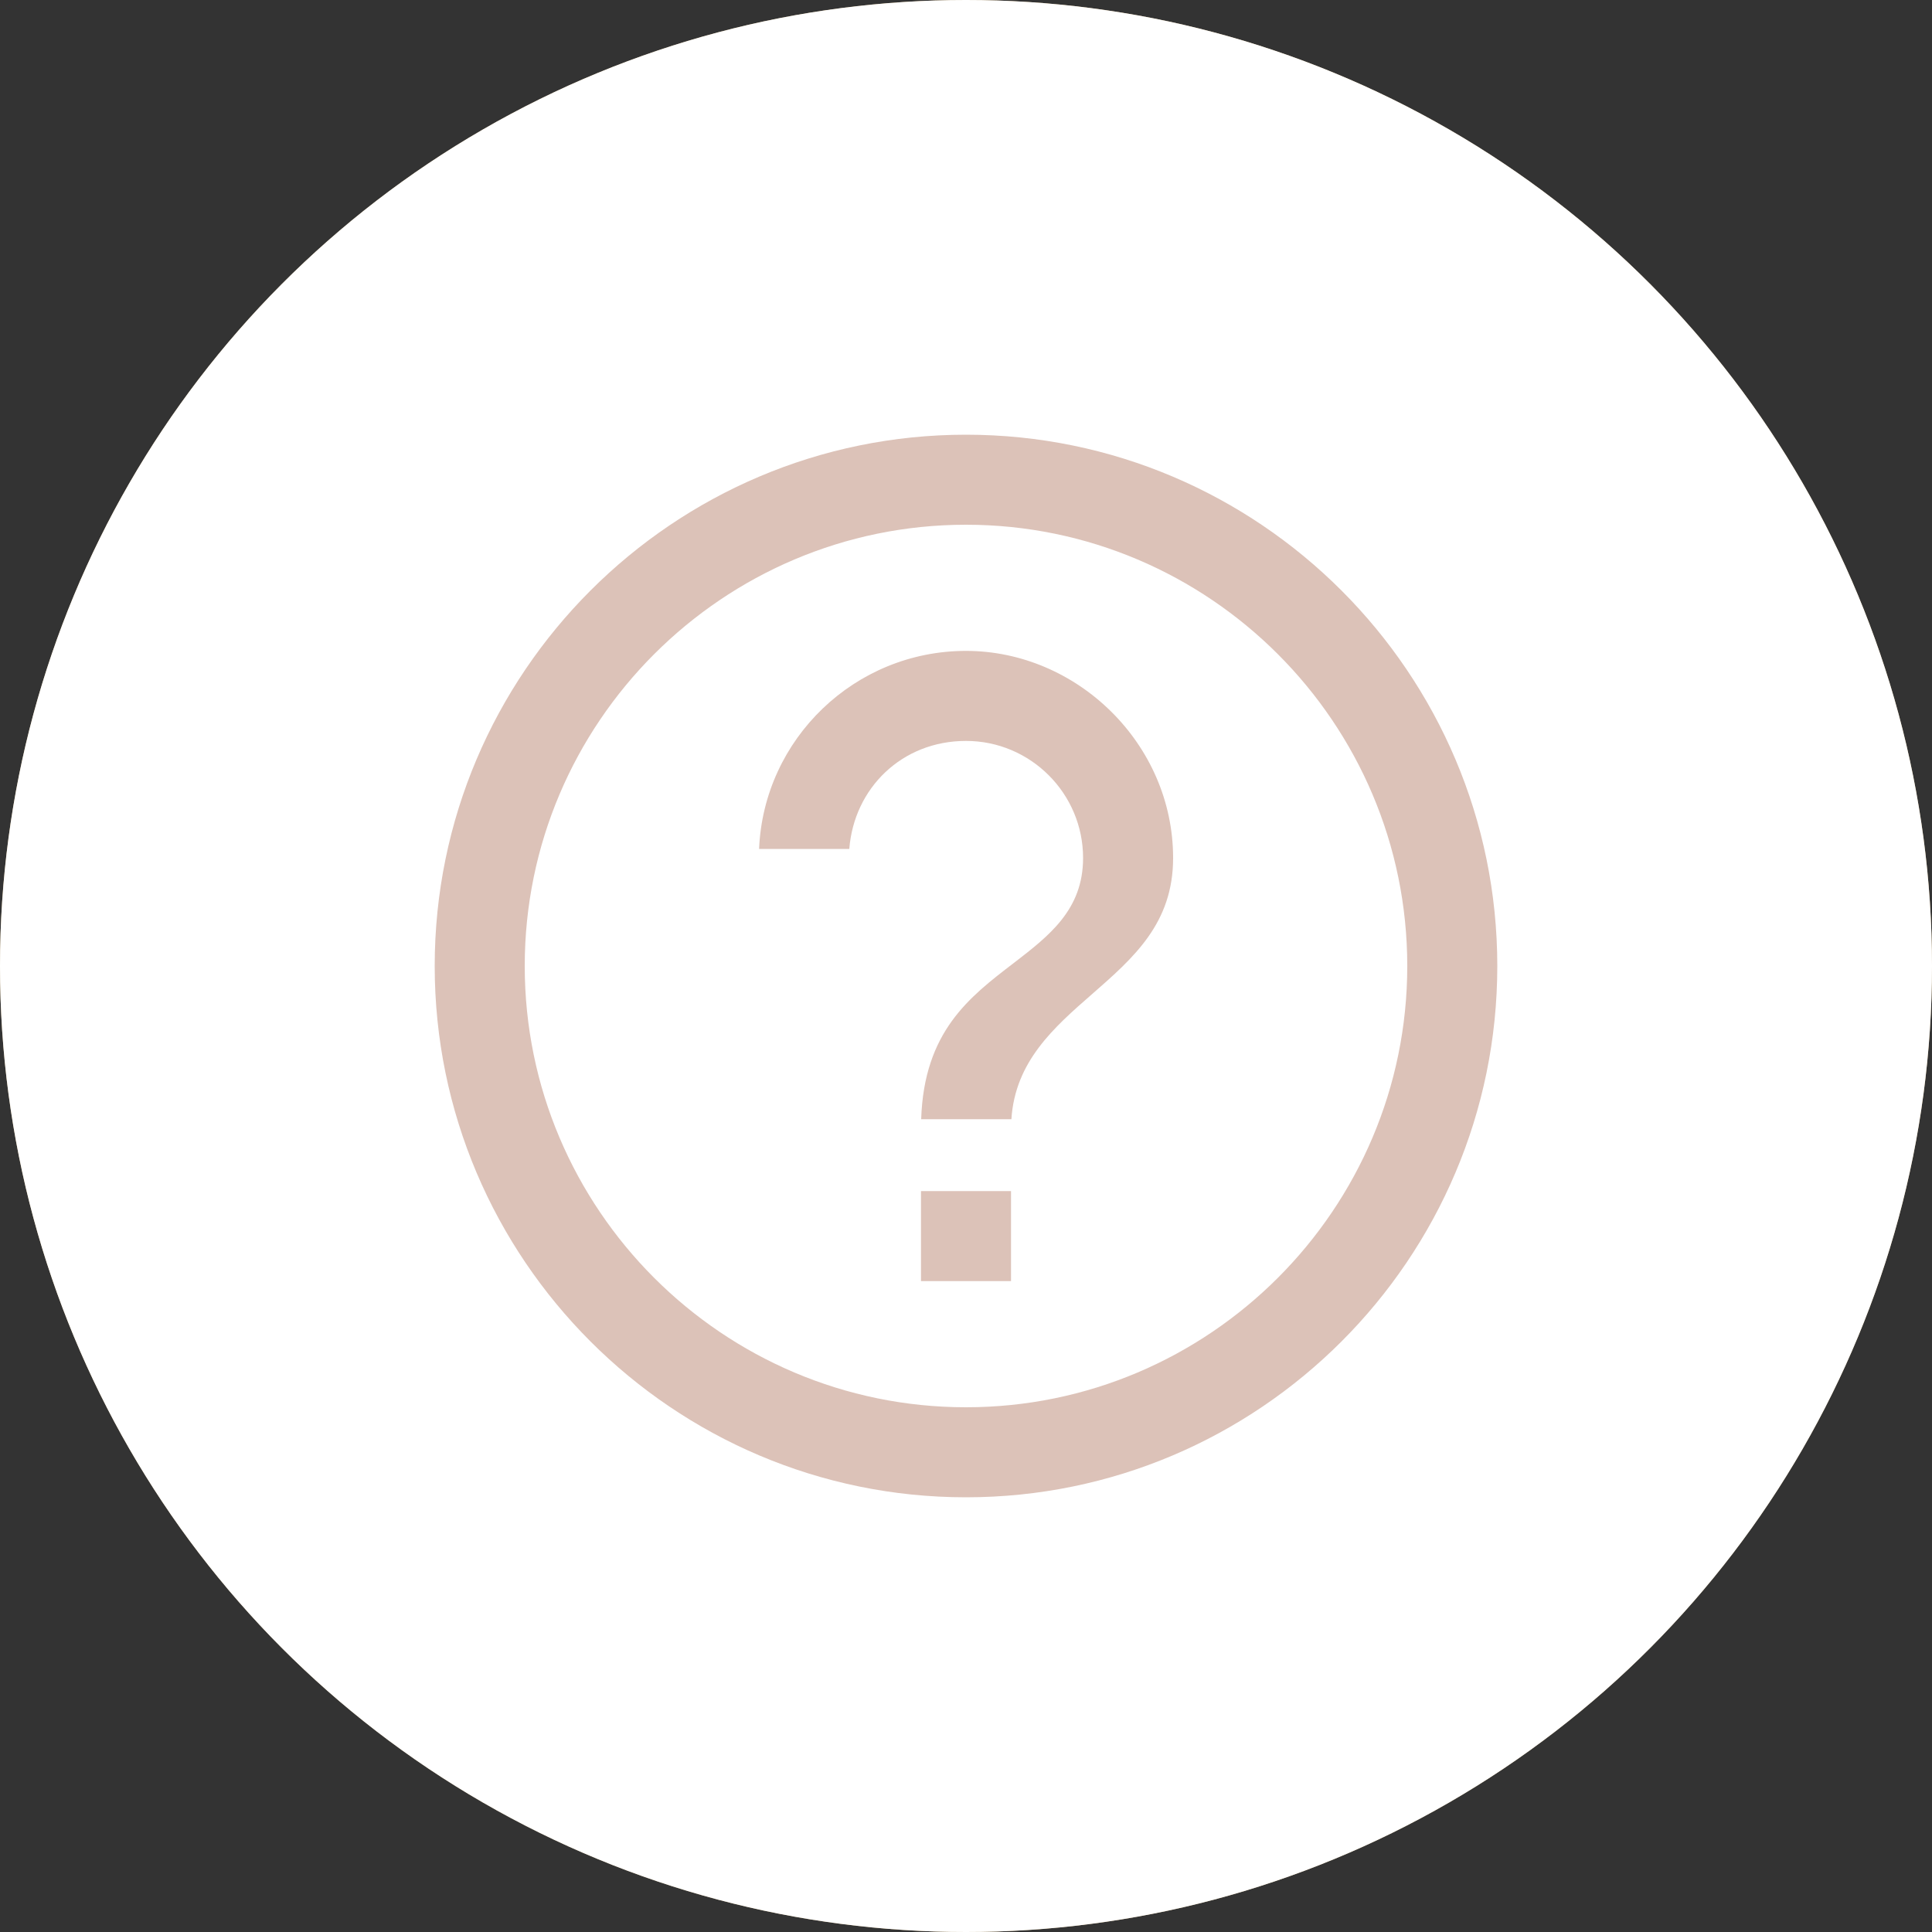
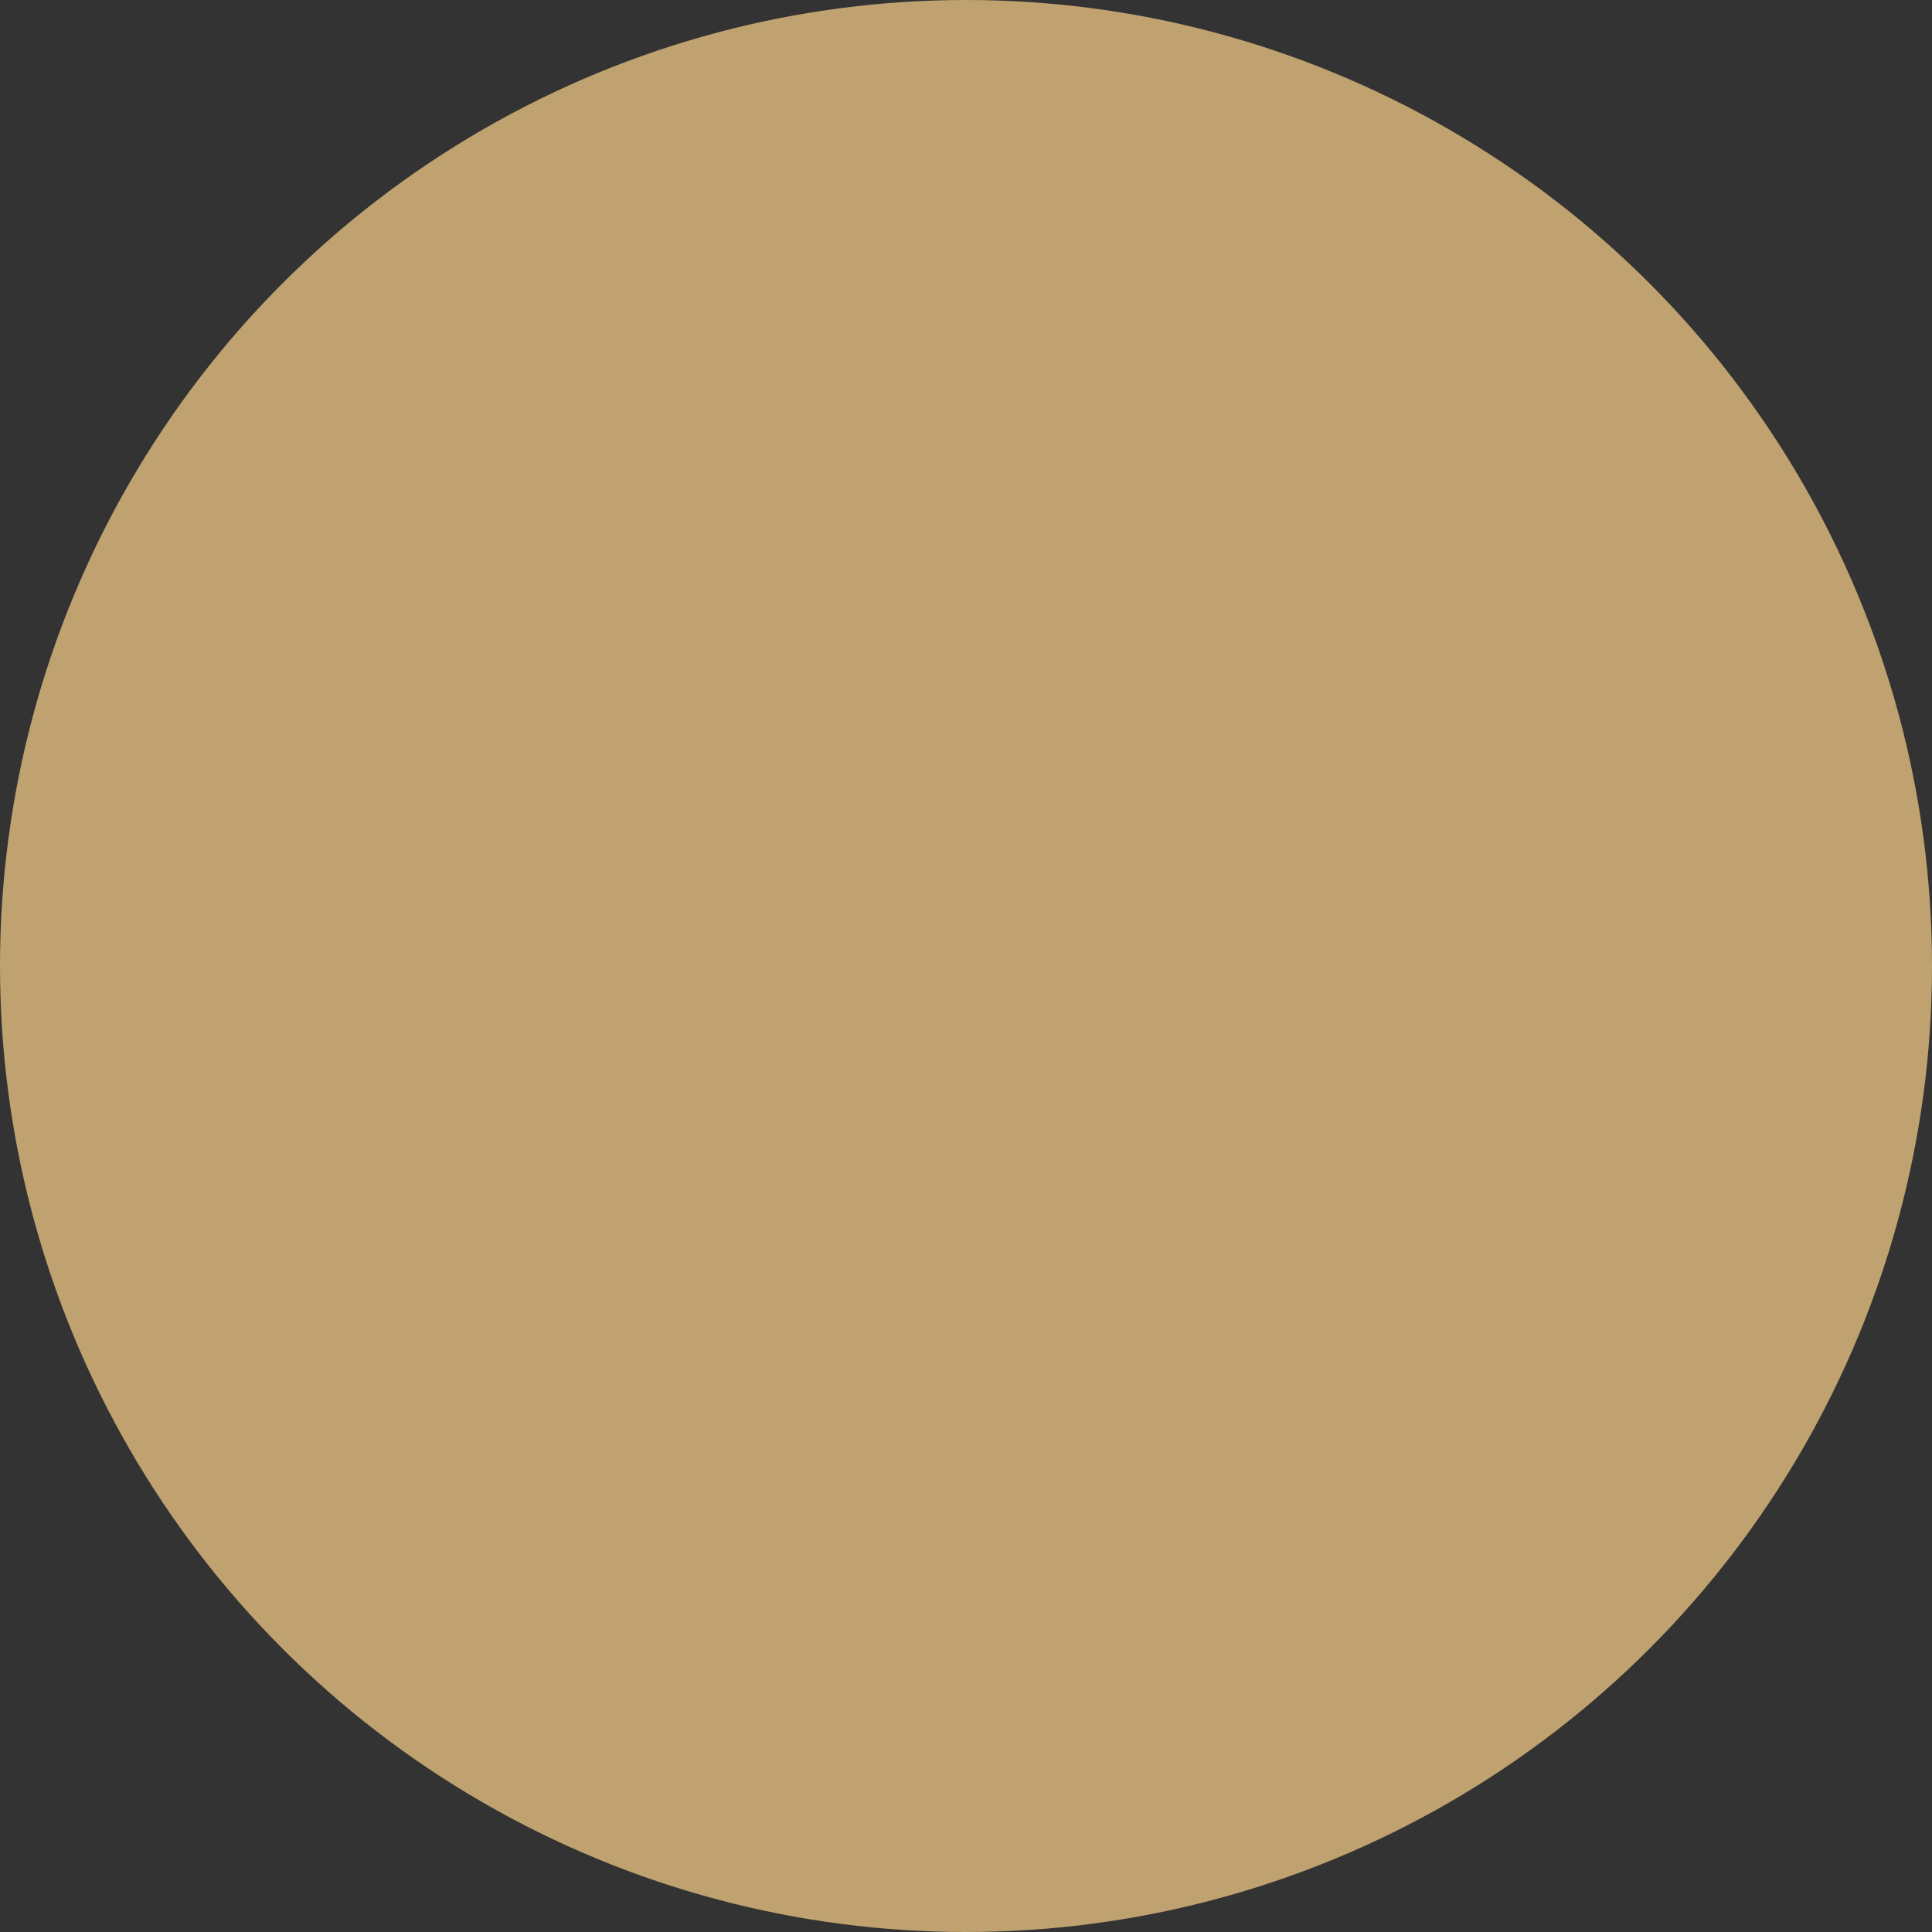
<svg xmlns="http://www.w3.org/2000/svg" id="_レイヤー_2" data-name="レイヤー 2" viewBox="0 0 100 100">
  <rect x="0" y="0" width="100" height="100" fill="#333333" stroke="none" />
  <defs>
    <style>
      .cls-1 {
        fill: #dcc2b8;
      }

      .cls-1, .cls-2, .cls-3 {
        stroke-width: 0px;
      }

      .cls-2 {
        fill: #bfa26f;
      }

      .cls-3 {
        fill: #fff;
      }
    </style>
  </defs>
  <g id="_レイヤー_1-2" data-name="レイヤー 1">
    <g>
      <circle class="cls-2" cx="50" cy="50" r="50" />
-       <circle class="cls-3" cx="50" cy="50" r="50" />
-       <path class="cls-1" d="M50,77.5c-15.16,0-27.5-12.34-27.5-27.5s12.34-27.5,27.5-27.5,27.5,12.34,27.5,27.5-12.34,27.5-27.5,27.5ZM50,27.16c-12.59,0-22.84,10.25-22.84,22.84s10.25,22.84,22.84,22.84,22.84-10.25,22.84-22.84-10.25-22.84-22.84-22.84ZM47.67,66.31v-4.66h4.66v4.66h-4.66ZM47.68,57.92c.15-4.52,2.49-6.31,4.76-8.05,1.86-1.43,3.62-2.78,3.62-5.46,0-3.34-2.72-6.06-6.06-6.06s-5.8,2.47-6.04,5.59h-4.67c.24-5.7,4.96-10.25,10.71-10.25s10.72,4.81,10.72,10.72c0,3.38-2.04,5.16-4.2,7.05-1.96,1.71-3.98,3.48-4.17,6.47h-4.67Z" />
    </g>
  </g>
</svg>